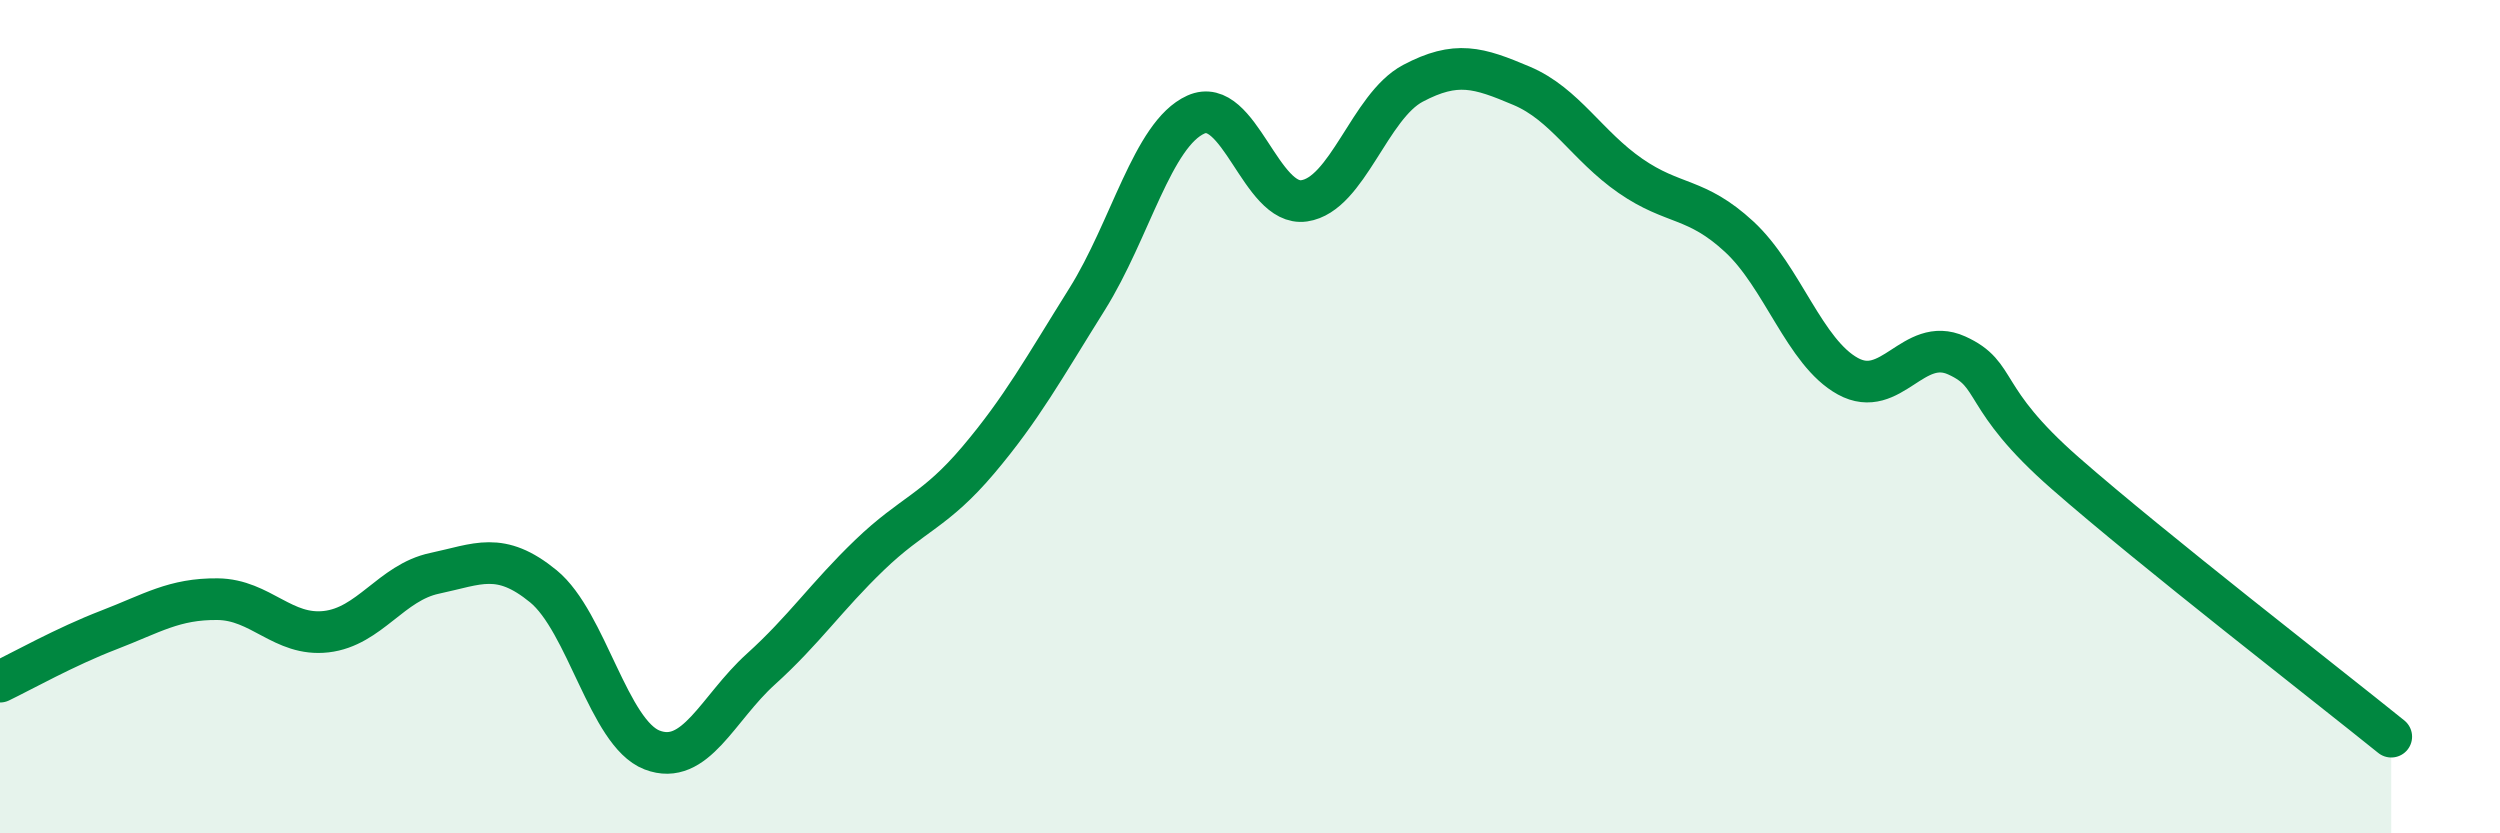
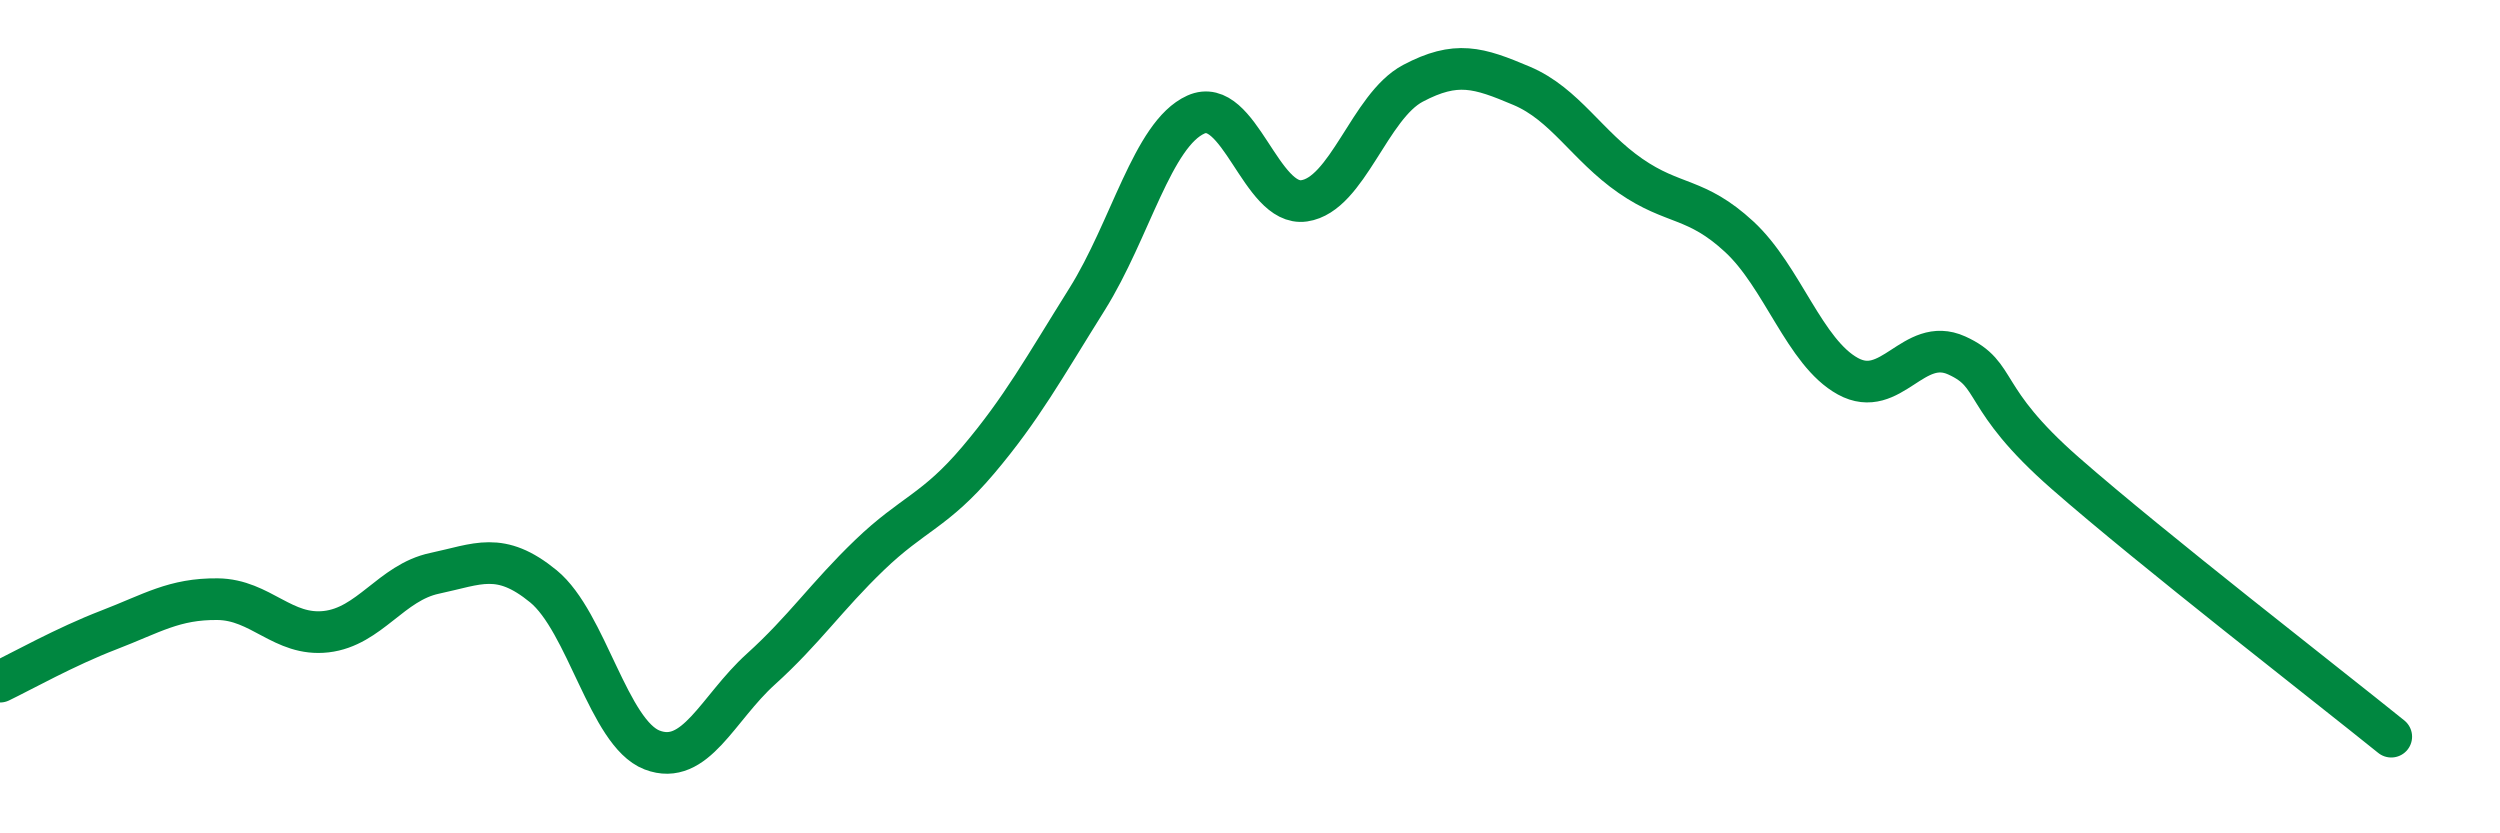
<svg xmlns="http://www.w3.org/2000/svg" width="60" height="20" viewBox="0 0 60 20">
-   <path d="M 0,16.36 C 0.52,16.11 1.57,15.52 2.61,15.12 C 3.65,14.72 4.18,14.37 5.22,14.38 C 6.26,14.39 6.79,15.28 7.83,15.16 C 8.87,15.04 9.39,13.98 10.43,13.76 C 11.47,13.54 12,13.22 13.04,14.07 C 14.08,14.92 14.61,17.6 15.65,18 C 16.69,18.4 17.22,17 18.26,16.06 C 19.3,15.12 19.83,14.32 20.87,13.32 C 21.91,12.32 22.44,12.27 23.48,11.04 C 24.52,9.81 25.05,8.84 26.09,7.18 C 27.13,5.52 27.66,3.22 28.7,2.75 C 29.74,2.28 30.26,4.97 31.3,4.82 C 32.34,4.67 32.87,2.55 33.91,2 C 34.95,1.45 35.48,1.62 36.52,2.06 C 37.56,2.5 38.09,3.5 39.13,4.22 C 40.17,4.94 40.7,4.72 41.74,5.68 C 42.78,6.64 43.31,8.46 44.35,9.03 C 45.39,9.6 45.92,8.06 46.96,8.53 C 48,9 47.48,9.53 49.57,11.36 C 51.66,13.19 55.83,16.42 57.39,17.68L57.39 20L0 20Z" fill="#008740" opacity="0.1" stroke-linecap="round" stroke-linejoin="round" />
  <path d="M 0,16.36 C 0.52,16.11 1.57,15.52 2.61,15.12 C 3.65,14.72 4.18,14.37 5.22,14.38 C 6.26,14.39 6.79,15.28 7.83,15.16 C 8.87,15.04 9.39,13.98 10.43,13.76 C 11.47,13.54 12,13.22 13.04,14.07 C 14.08,14.92 14.61,17.6 15.65,18 C 16.69,18.4 17.22,17 18.26,16.06 C 19.3,15.12 19.83,14.32 20.87,13.32 C 21.91,12.32 22.44,12.27 23.48,11.04 C 24.52,9.81 25.05,8.84 26.09,7.18 C 27.13,5.52 27.66,3.22 28.7,2.75 C 29.74,2.28 30.26,4.97 31.3,4.82 C 32.34,4.67 32.87,2.55 33.91,2 C 34.95,1.45 35.48,1.62 36.52,2.06 C 37.56,2.5 38.09,3.5 39.13,4.22 C 40.17,4.94 40.7,4.72 41.74,5.68 C 42.78,6.64 43.31,8.46 44.35,9.03 C 45.39,9.6 45.92,8.06 46.96,8.53 C 48,9 47.48,9.53 49.57,11.36 C 51.66,13.19 55.83,16.42 57.39,17.68" stroke="#008740" stroke-width="1" fill="none" stroke-linecap="round" stroke-linejoin="round" />
</svg>